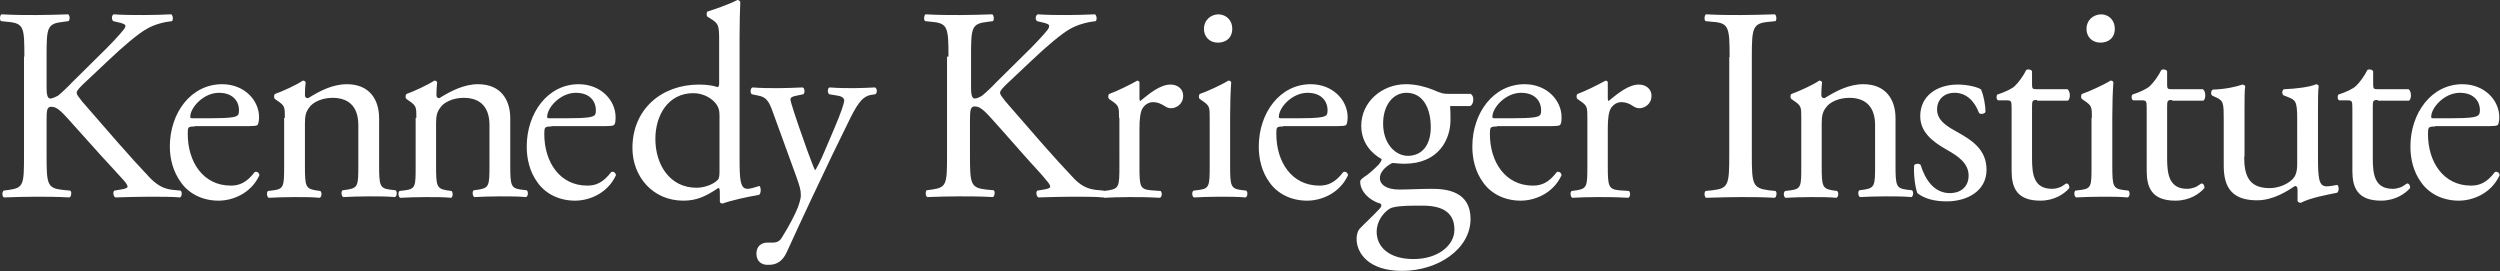
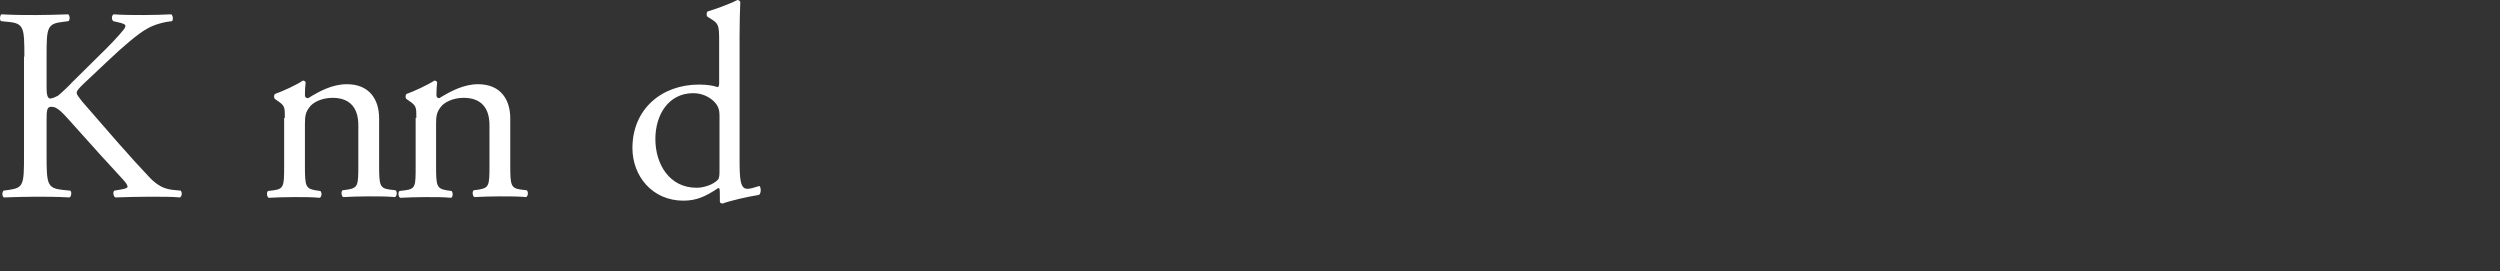
<svg xmlns="http://www.w3.org/2000/svg" id="Layer_1" viewBox="0 0 697.7 75.7">
  <rect x="0" y="0" width="697.7" height="75.7" fill="#333333" stroke="none" />
  <style>.st0{fill:#fff}</style>
  <path class="st0" d="M6.8 15.8c0-8.1-.1-9.3-4.6-9.7L.3 5.9C-.2 5.6 0 4.2.4 4c3.8.2 6.2.2 9.7.2 3 0 5.6-.1 8.9-.2.5.2.6 1.6.1 1.9l-1.5.2c-4.5.5-4.6 1.6-4.6 9.7v8.8c0 1.5.2 2.9 1 2.9.7 0 1.6-.5 2.2-.8 1.1-.9 3.2-2.9 3.9-3.7l8.3-8.2c1.5-1.4 5.2-5.3 6-6.4.5-.6.6-.9.6-1.2 0-.3-.3-.5-1.3-.8l-2.1-.5c-.5-.5-.5-1.5.1-1.9 2.7.2 5.8.2 8.5.2s5.3-.1 7.6-.2c.5.4.6 1.5.2 1.9-2 .2-5 .9-7.1 2.2-2.2 1.2-6.5 4.8-10.8 8.9l-6.9 6.5c-1.1 1.1-1.8 1.8-1.8 2.4 0 .5.5 1.1 1.5 2.4 7.3 8.4 13.2 15.3 19.2 21.6 1.9 1.8 3.5 2.8 6.2 3.1l2.1.2c.5.4.4 1.7-.2 1.9-2-.2-5-.2-8.6-.2-3.1 0-5.9.1-9.4.2-.5-.2-.8-1.5-.3-1.9l1.8-.3c1.1-.2 1.9-.4 1.9-.8 0-.5-.5-1.1-1.1-1.8-1.5-1.7-3.5-3.8-6.5-7.1l-6.2-6.9c-4.4-4.9-5.6-6.5-7.5-6.5-1.2 0-1.3 1-1.3 3.7v9.9c0 8.1.2 9.1 4.5 9.6l2.1.2c.5.3.3 1.7-.2 1.9-3.8-.2-6.4-.2-9.4-.2-3.2 0-5.8.1-8.9.2-.5-.2-.6-1.4-.1-1.9l1.5-.2c4.1-.6 4.2-1.5 4.2-9.6V15.8zm72.7 17.1c0-3 0-3.4-2.1-4.8l-.7-.5c-.3-.3-.3-1.2.1-1.4 1.8-.6 6.2-2.6 7.7-3.7.3 0 .7.1.8.5-.2 1.8-.2 2.9-.2 3.6 0 .5.3.8.9.8 3.2-2 6.8-3.9 10.8-3.9 6.4 0 9 4.4 9 9.5v13.2c0 5.5.2 6.3 2.9 6.7l1.7.2c.5.4.4 1.7-.2 1.9-2.3-.2-4.5-.2-7.2-.2-2.8 0-5.1.1-7.2.2-.5-.2-.7-1.5-.2-1.9l1.5-.2c2.8-.5 2.9-1.2 2.9-6.7V34.9c0-4.4-2-7.6-7.2-7.6-2.9 0-5.5 1.2-6.5 2.7-1 1.3-1.2 2.4-1.2 4.6v11.8c0 5.5.2 6.2 2.9 6.7l1.4.2c.5.4.4 1.7-.2 1.9-2.1-.2-4.3-.2-7-.2-2.8 0-5.1.1-7.2.2-.5-.2-.7-1.5-.2-1.9l1.6-.2c2.8-.4 2.9-1.2 2.9-6.7V32.9zm36.7 0c0-3 0-3.4-2.1-4.8l-.7-.5c-.3-.3-.3-1.2.1-1.4 1.8-.6 6.1-2.6 7.7-3.7.3 0 .7.1.8.5-.2 1.8-.2 2.9-.2 3.6 0 .5.3.8.8.8 3.2-2 6.9-3.9 10.8-3.9 6.4 0 9 4.4 9 9.5v13.2c0 5.5.2 6.3 2.9 6.7l1.7.2c.5.4.4 1.7-.2 1.9-2.3-.2-4.5-.2-7.2-.2-2.8 0-5.1.1-7.2.2-.5-.2-.7-1.5-.2-1.9l1.5-.2c2.8-.5 2.9-1.2 2.9-6.7V34.9c0-4.4-2-7.6-7.2-7.6-2.9 0-5.5 1.2-6.5 2.7-1 1.3-1.2 2.4-1.2 4.6v11.8c0 5.5.2 6.2 2.9 6.7l1.4.2c.5.4.4 1.7-.1 1.9-2.1-.2-4.3-.2-7-.2-2.8 0-5.1.1-7.2.2-.5-.2-.7-1.5-.2-1.9l1.6-.2c2.9-.4 2.9-1.2 2.9-6.7V32.9zm90.2 10.9c0 6.1.1 8.9 2.2 8.9.8 0 2.1-.4 3.3-.8.5.2.6 2.1-.1 2.5-3.2.5-8 1.6-10.1 2.4-.5 0-.8-.2-.8-.6v-1.3c0-1.2 0-2.1-.2-2.4h-.3c-3.4 2.3-6 3.5-9.7 3.5-8.5 0-14.2-6.7-14.2-14.7 0-10.8 8.1-17.7 18.6-17.7 2.6 0 4.3.4 5.1.7.4 0 .5-.5.5-1.1V11.6c0-4.5-.1-5-2.4-6.4l-.8-.5c-.4-.2-.4-1.3 0-1.5 1.9-.6 5.5-1.8 8.3-3.2.3 0 .6.2.8.5-.1 2.3-.2 6.2-.2 9.6v33.7zm-5.6-11.6c0-1.5-.3-2.2-.8-3-1.1-1.6-3.5-3.2-6.5-3.2-7 0-10.6 6.1-10.6 12.8 0 7 3.9 13.6 11.5 13.6 2.1 0 4.7-.9 5.9-2.2.5-.4.5-1.6.5-2.8V32.2z" />
-   <path class="st0" d="M211.1 70.8c0-2.1 1.4-3.1 3.1-3.1h1.5c1.2 0 2-.5 2.5-1.4 2.2-3.5 3.8-6.7 4.5-8.5.2-.6.8-2.2.8-3.3 0-1.5-.3-2.5-1.3-5.3l-6-16.5c-1.3-3.6-1.8-5.5-4.5-6l-1.9-.4c-.5-.4-.4-1.7.2-1.9 2.5.2 4.8.2 7.3.2 2.1 0 4.2-.1 6.7-.2.6.2.7 1.5.2 1.9l-1.9.4c-1.1.2-1.7.5-1.7 1 0 .9 1.8 5.9 2.2 7.2l2.5 7.1c.5 1.2 1.9 5.3 2.2 5.5.2-.2 1.5-2.5 2.8-5.7l2.6-6.1c1.7-4 2.7-6.8 2.7-7.7 0-.5-.5-1.1-1.8-1.3l-2.4-.4c-.5-.4-.5-1.7.1-1.9 2.5.2 4.8.2 6.8.2 1.9 0 3.7-.1 5.9-.2.6.3.7 1.5.1 1.9l-1.3.2c-2.5.5-3.9 2.7-6.5 8.1l-4.3 8.8c-2.5 5.2-8.8 18.5-12.6 26.9-1.3 2.9-3.2 3.6-4.9 3.6-2.4.2-3.6-1.2-3.6-3.1m53.6-55c0-8.1-.2-9.3-4.6-9.7l-1.9-.2c-.5-.3-.3-1.7.1-1.9 3.8.2 6.2.2 9.7.2 3 0 5.6-.1 8.9-.2.5.2.6 1.6.2 1.9l-1.5.2c-4.5.5-4.6 1.6-4.6 9.7v8.8c0 1.5.2 2.9 1 2.9.7 0 1.6-.5 2.1-.8 1.1-.9 3.2-2.9 3.9-3.7l8.3-8.2c1.5-1.4 5.2-5.3 6-6.4.4-.5.5-.9.5-1.2 0-.3-.3-.5-1.3-.8l-2.1-.5c-.5-.5-.5-1.5.2-1.9 2.7.2 5.8.2 8.4.2 2.7 0 5.3-.1 7.6-.2.5.4.6 1.5.2 1.9-2 .2-5 .9-7.2 2.2-2.2 1.2-6.5 4.8-10.8 8.9l-6.9 6.5c-1.1 1.1-1.8 1.8-1.8 2.4 0 .5.5 1.1 1.5 2.4 7.3 8.4 13.2 15.3 19.2 21.6 1.8 1.8 3.5 2.8 6.1 3.1l2.1.2c.5.4.4 1.7-.2 1.9-2-.2-5-.2-8.6-.2-3.1 0-5.8.1-9.4.2-.5-.2-.8-1.5-.3-1.9l1.8-.3c1.1-.2 1.8-.4 1.8-.8 0-.5-.5-1.1-1.1-1.8-1.5-1.9-3.5-3.9-6.4-7.2l-6.1-6.9c-4.4-4.9-5.6-6.5-7.5-6.5-1.1 0-1.3 1-1.3 3.7v9.9c0 8.1.2 9.1 4.5 9.6l2.1.2c.5.3.3 1.7-.2 1.9-3.8-.2-6.4-.2-9.4-.2-3.2 0-5.8.1-8.9.2-.5-.2-.6-1.4-.2-1.9l1.5-.2c4.1-.6 4.2-1.5 4.2-9.6V15.8z" />
-   <path class="st0" d="M312.3 32.9c0-3 0-3.4-2.1-4.8l-.7-.5c-.3-.3-.3-1.2.1-1.4 1.8-.6 5.9-2.6 7.8-3.7.4.1.6.2.6.5v4.5c0 .4.1.6.2.7 2.7-2.2 5.6-4.6 8.5-4.6 1.9 0 3.5 1.2 3.5 3.1 0 2.5-2.1 3.5-3.3 3.5-.8 0-1.2-.2-1.7-.5-1.2-.8-2.3-1.2-3.4-1.2-1.2 0-2.2.7-2.8 1.5-.8 1.1-1 3.3-1 5.9v10.5c0 5.5.1 6.4 3.1 6.7l2.8.2c.5.4.4 1.7-.2 1.9-3.6-.2-5.8-.2-8.5-.2-2.8 0-5.1.1-7.1.2-.5-.2-.7-1.5-.1-1.9l1.5-.2c2.8-.5 2.9-1.2 2.9-6.7V32.9zm25.3 0c0-3 0-3.4-2.1-4.8l-.7-.5c-.3-.3-.3-1.2.1-1.4 1.8-.6 6.2-2.6 7.9-3.7.4 0 .7.1.8.5-.2 2.7-.3 6.4-.3 9.5v13.8c0 5.5.2 6.3 2.9 6.7l1.6.2c.5.4.4 1.7-.2 1.9-2.3-.2-4.5-.2-7.2-.2-2.8 0-5.1.1-7.2.2-.5-.2-.7-1.5-.1-1.9l1.6-.2c2.8-.4 2.9-1.2 2.9-6.7V32.9zM343.9 8c0 2.7-1.9 3.9-4 3.9-2.4 0-3.9-1.7-3.9-3.8 0-2.5 1.9-4.1 4.1-4.1 2.3.1 3.8 1.8 3.8 4m66.7 18.4c.9.4.7 3-.4 3.2h-5.5c.1 1.3.1 2.6.1 3.9 0 5.3-3.2 12.2-12.9 12.2-1.4 0-2.5-.2-3.4-.2-.9.5-3.4 2-3.4 4.2 0 1.8 1.8 3.2 5.4 3.2 2.6 0 5.8-.2 9.1-.2 4.3 0 10.8.8 10.8 8.4 0 8.4-9.1 14.5-19.1 14.5-9.5 0-12.7-5.1-12.7-8.9 0-1.2.3-2.2.8-2.8 1.3-1.4 3.5-3.4 5.2-5.2.7-.7 1.3-1.4.6-1.9-3-.8-5.6-3.4-5.6-6.1 0-.4.3-.7 1.1-1.3 1.3-.8 2.8-2.2 4.1-3.5.4-.5.8-1.1.8-1.5-2.6-1.4-5.7-4.4-5.7-9.3 0-6.6 5.7-11.6 12.5-11.6 2.9 0 5.6.8 7.4 1.5 2.5 1.1 3 1.2 4.7 1.2h6.1zm-16.1 31c-2.5 0-5.5.2-6.6.8-1.8 1.1-3.7 3.5-3.7 6.5 0 4.1 3.3 7.6 10.3 7.6 6.8 0 11.4-3.8 11.4-8.2 0-4.7-3.2-6.7-8.8-6.7h-2.6zm4.8-21.9c0-5.2-2.1-9.6-6.8-9.6-3.7 0-6.5 3.4-6.5 8.6 0 5.5 3.3 9 7 9 4.2-.1 6.3-3.4 6.3-8m43.7-2.6c0-3 0-3.4-2.1-4.8l-.7-.5c-.3-.3-.3-1.2.1-1.4 1.8-.6 5.8-2.6 7.8-3.7.4.1.6.2.6.5v4.5c0 .4.1.6.2.7 2.7-2.2 5.6-4.6 8.5-4.6 1.9 0 3.5 1.2 3.5 3.1 0 2.5-2.1 3.5-3.3 3.5-.8 0-1.2-.2-1.7-.5-1.1-.8-2.3-1.2-3.4-1.2-1.2 0-2.2.7-2.8 1.5-.8 1.1-1 3.3-1 5.9v10.5c0 5.5.2 6.4 3.1 6.7l2.8.2c.5.4.4 1.7-.2 1.9-3.6-.2-5.8-.2-8.5-.2-2.8 0-5.1.1-7.1.2-.5-.2-.7-1.5-.2-1.9l1.5-.2c2.8-.5 2.9-1.2 2.9-6.7V32.9zm39.7-17c0-8.2-.2-9.5-4.7-9.8l-2-.2c-.5-.3-.3-1.7.1-1.9 3.9.2 6.5.2 9.7.2 3.1 0 5.7-.1 9.5-.2.5.2.6 1.6.2 1.9l-1.9.2c-4.5.4-4.7 1.7-4.7 9.8v27.4c0 8.1.2 9.2 4.7 9.8l1.9.2c.5.3.3 1.7-.2 1.9-3.8-.2-6.4-.2-9.5-.2-3.2 0-5.8.1-9.7.2-.4-.2-.6-1.5-.1-1.9l1.9-.2c4.5-.5 4.7-1.6 4.7-9.8V15.9zm20 17c0-3 0-3.4-2.1-4.8l-.7-.5c-.3-.3-.3-1.2.1-1.4 1.8-.6 6.2-2.6 7.7-3.7.3 0 .7.1.8.5-.2 1.8-.2 2.9-.2 3.6 0 .5.3.8.9.8 3.2-2 6.8-3.9 10.8-3.9 6.4 0 9 4.4 9 9.5v13.2c0 5.5.2 6.3 2.9 6.7l1.7.2c.5.4.4 1.7-.2 1.9-2.3-.2-4.5-.2-7.2-.2-2.8 0-5.1.1-7.1.2-.5-.2-.7-1.5-.2-1.9l1.5-.2c2.8-.5 2.9-1.2 2.9-6.7V34.9c0-4.4-2-7.6-7.2-7.6-2.9 0-5.5 1.2-6.5 2.7-1 1.3-1.2 2.4-1.2 4.6v11.8c0 5.5.2 6.2 2.9 6.7l1.4.2c.5.4.4 1.7-.2 1.9-2.1-.2-4.3-.2-7-.2-2.8 0-5.1.1-7.2.2-.5-.2-.7-1.5-.1-1.9l1.6-.2c2.9-.4 2.9-1.2 2.9-6.7V32.9zm50.2-7.9c.7 1.7 1.2 4.2 1.2 6.3-.3.5-1.5.7-1.8.2-1.3-3.4-3.6-5.6-6.8-5.6-3 0-4.9 1.9-4.9 4.7 0 3.2 3.2 4.9 5.9 6.4 4.1 2.3 7.9 4.9 7.9 10.4 0 5.9-5.4 8.8-11.1 8.8-3.6 0-6.3-.8-8.2-2.3-.6-1.5-1.1-5.2-.9-7.8.4-.5 1.4-.5 1.8-.1 1.3 4.2 3.8 7.9 8.2 7.9 2.8 0 5.2-1.6 5.2-4.9 0-3.5-3.1-5.5-5.9-7.1-4.5-2.5-7.6-5.2-7.6-9.5 0-5.6 4.6-8.8 10.5-8.8 2.9 0 5.8.8 6.5 1.4m15.6 2.9c-1.3 0-1.4.2-1.4 1.9v14.4c0 4.5.5 8.5 5.6 8.5.8 0 1.5-.2 2.1-.4.7-.2 1.7-1.1 1.9-1.1.6 0 .9.8.8 1.3-1.4 1.6-4.1 3.5-8.1 3.5-6.6 0-8-3.7-8-8.3V30.2c0-2.1-.1-2.2-1.6-2.2h-2.2c-.5-.3-.5-1.2-.2-1.6 2.2-.7 4.2-1.7 4.9-2.4 1-.9 2.5-3 3.2-4.5.4-.2 1.3-.2 1.6.4v3.5c0 1.4.1 1.5 1.4 1.5h8.5c.9.7.8 2.8.1 3.2h-8.6zm15.3 5c0-3 0-3.4-2.1-4.8l-.7-.5c-.3-.3-.3-1.2.1-1.4 1.8-.6 6.2-2.6 7.9-3.7.4 0 .7.1.8.5-.2 2.7-.3 6.4-.3 9.5v13.8c0 5.5.2 6.3 2.9 6.7l1.6.2c.5.4.4 1.7-.2 1.9-2.3-.2-4.5-.2-7.2-.2-2.8 0-5.1.1-7.2.2-.5-.2-.7-1.5-.2-1.9l1.6-.2c2.9-.4 2.9-1.2 2.9-6.7V32.9zM590.2 8c0 2.7-1.9 3.9-4 3.9-2.4 0-3.9-1.7-3.9-3.8 0-2.5 1.9-4.1 4.2-4.1 2.2.1 3.7 1.8 3.7 4m16 19.9c-1.3 0-1.4.2-1.4 1.9v14.4c0 4.5.6 8.5 5.6 8.5.8 0 1.5-.2 2.1-.4.7-.2 1.7-1.1 1.9-1.1.6 0 .9.8.8 1.3-1.4 1.6-4.1 3.5-8.1 3.5-6.6 0-8-3.7-8-8.3V30.2c0-2.1-.1-2.2-1.6-2.2h-2.2c-.5-.3-.5-1.2-.2-1.6 2.2-.7 4.2-1.7 4.9-2.4 1-.9 2.5-3 3.2-4.5.4-.2 1.3-.2 1.6.4v3.5c0 1.4.1 1.5 1.4 1.5h8.6c.9.7.8 2.8.1 3.2h-8.7zm20.1 15.8c0 5.3 1.3 8.8 7.1 8.8 2.1 0 4.6-.8 6.2-2.3 1-.9 1.5-2.1 1.5-4.4V33.1c0-5-.5-5.2-2.8-6.1l-1-.4c-.5-.3-.5-1.4.1-1.7 3.1-.1 7.3-.6 9-1.4.4.1.6.2.7.5-.2 1.5-.2 3.9-.2 6.7v12.9c0 6.1.2 8.4 2.4 8.4.9 0 1.9-.2 3-.4.5.4.5 1.9-.1 2.2-3 .6-7.4 1.4-10.1 2.8-.4 0-.8-.2-.9-.5V53c0-.7-.2-1.1-.7-1.1-2.3 1.5-6.1 4-10.6 4-6.8 0-9.3-3.4-9.3-9.6V33.6c0-4.8 0-5.5-2.3-6.5l-.9-.4c-.5-.4-.4-1.5.2-1.7 3.5-.1 6.5-.8 8.2-1.4.5.1.7.2.8.5-.2 1.3-.2 2.9-.2 6.7v12.9zm37.3-15.8c-1.3 0-1.4.2-1.4 1.9v14.4c0 4.5.5 8.5 5.6 8.5.8 0 1.5-.2 2.1-.4.7-.2 1.7-1.1 1.9-1.1.6 0 .9.8.8 1.3-1.4 1.6-4.2 3.5-8.1 3.5-6.6 0-8-3.7-8-8.3V30.2c0-2.1-.1-2.2-1.6-2.2h-2.1c-.5-.3-.5-1.2-.2-1.6 2.2-.7 4.2-1.7 4.9-2.4 1-.9 2.5-3 3.2-4.5.4-.2 1.3-.2 1.6.4v3.5c0 1.4.1 1.5 1.4 1.5h8.5c.9.7.8 2.8.1 3.2h-8.7zM54.3 35.3c-1.9 0-1.9.2-1.9 2.1 0 7.8 4.3 14.4 12 14.4 2.4 0 4.4-.8 6.7-3.8.7-.2 1.2.2 1.3.9C70 54.1 64.8 56 61 56c-4.7 0-8.4-2.1-10.5-5.1-2.2-3-3.1-6.6-3.1-10 0-9.4 5.9-17.4 14.6-17.4 6.2 0 10.3 4.5 10.3 9.2 0 1.1-.2 1.7-.3 2-.2.5-1.2.5-4.3.5H54.3zm4.5-2.3c5.4 0 7-.3 7.5-.8.2-.1.4-.5.4-1.5 0-2.1-1.4-4.8-5.6-4.8-4.3 0-8 4.1-8 6.7 0 .2 0 .4.5.4h5.2zm95.1 2.3c-1.9 0-2 .2-2 2.1 0 7.8 4.3 14.4 12 14.4 2.4 0 4.4-.8 6.7-3.8.7-.2 1.2.2 1.3.9-2.4 5.2-7.6 7.1-11.4 7.1-4.7 0-8.4-2.1-10.5-5.1-2.2-3-3-6.6-3-10 0-9.4 5.9-17.4 14.5-17.4 6.2 0 10.3 4.5 10.3 9.2 0 1.1-.1 1.7-.3 2-.2.5-1.2.5-4.3.5h-13.3zm4.5-2.3c5.4 0 6.9-.3 7.5-.8.2-.1.4-.5.4-1.5 0-2.1-1.4-4.8-5.6-4.8-4.3 0-8 4.1-8 6.7 0 .2 0 .4.5.4h5.2zm199.7 2.3c-1.9 0-1.9.2-1.9 2.1 0 7.8 4.3 14.4 12 14.4 2.4 0 4.4-.8 6.7-3.8.7-.2 1.2.2 1.3.9-2.4 5.2-7.6 7.1-11.4 7.1-4.7 0-8.4-2.1-10.5-5.1-2.2-3-3-6.6-3-10 0-9.4 5.9-17.4 14.5-17.4 6.2 0 10.3 4.5 10.3 9.2 0 1.1-.2 1.7-.3 2-.2.5-1.2.5-4.3.5h-13.4zm4.5-2.3c5.4 0 6.9-.3 7.5-.8.2-.1.4-.5.4-1.5 0-2.1-1.4-4.8-5.6-4.8-4.3 0-8 4.1-8 6.7 0 .2 0 .4.5.4h5.2z" />
-   <path class="st0" d="M417.8 35.3c-1.9 0-2 .2-2 2.1 0 7.8 4.3 14.4 12 14.4 2.4 0 4.4-.8 6.7-3.8.7-.2 1.2.2 1.3.9-2.4 5.2-7.6 7.1-11.4 7.1-4.7 0-8.4-2.1-10.5-5.1-2.2-3-3-6.6-3-10 0-9.4 5.9-17.4 14.6-17.4 6.2 0 10.3 4.5 10.3 9.2 0 1.1-.1 1.7-.3 2-.2.5-1.2.5-4.3.5h-13.4zm4.4-2.3c5.4 0 7-.3 7.5-.8.2-.1.4-.5.4-1.5 0-2.1-1.4-4.8-5.6-4.8-4.3 0-8 4.1-8 6.7 0 .2 0 .4.5.4h5.2zm257.4 2.3c-1.9 0-2 .2-2 2.1 0 7.8 4.3 14.4 12 14.4 2.4 0 4.4-.8 6.7-3.8.7-.2 1.2.2 1.3.9-2.4 5.2-7.6 7.1-11.4 7.1-4.7 0-8.4-2.1-10.5-5.1-2.2-3-3-6.6-3-10 0-9.4 5.9-17.4 14.5-17.4 6.2 0 10.3 4.5 10.3 9.2 0 1.1-.2 1.7-.3 2-.2.5-1.2.5-4.3.5h-13.3zm4.5-2.3c5.4 0 6.9-.3 7.5-.8.2-.1.5-.5.5-1.5 0-2.1-1.4-4.8-5.6-4.8-4.3 0-8 4.1-8 6.7 0 .2 0 .4.5.4h5.1z" />
</svg>